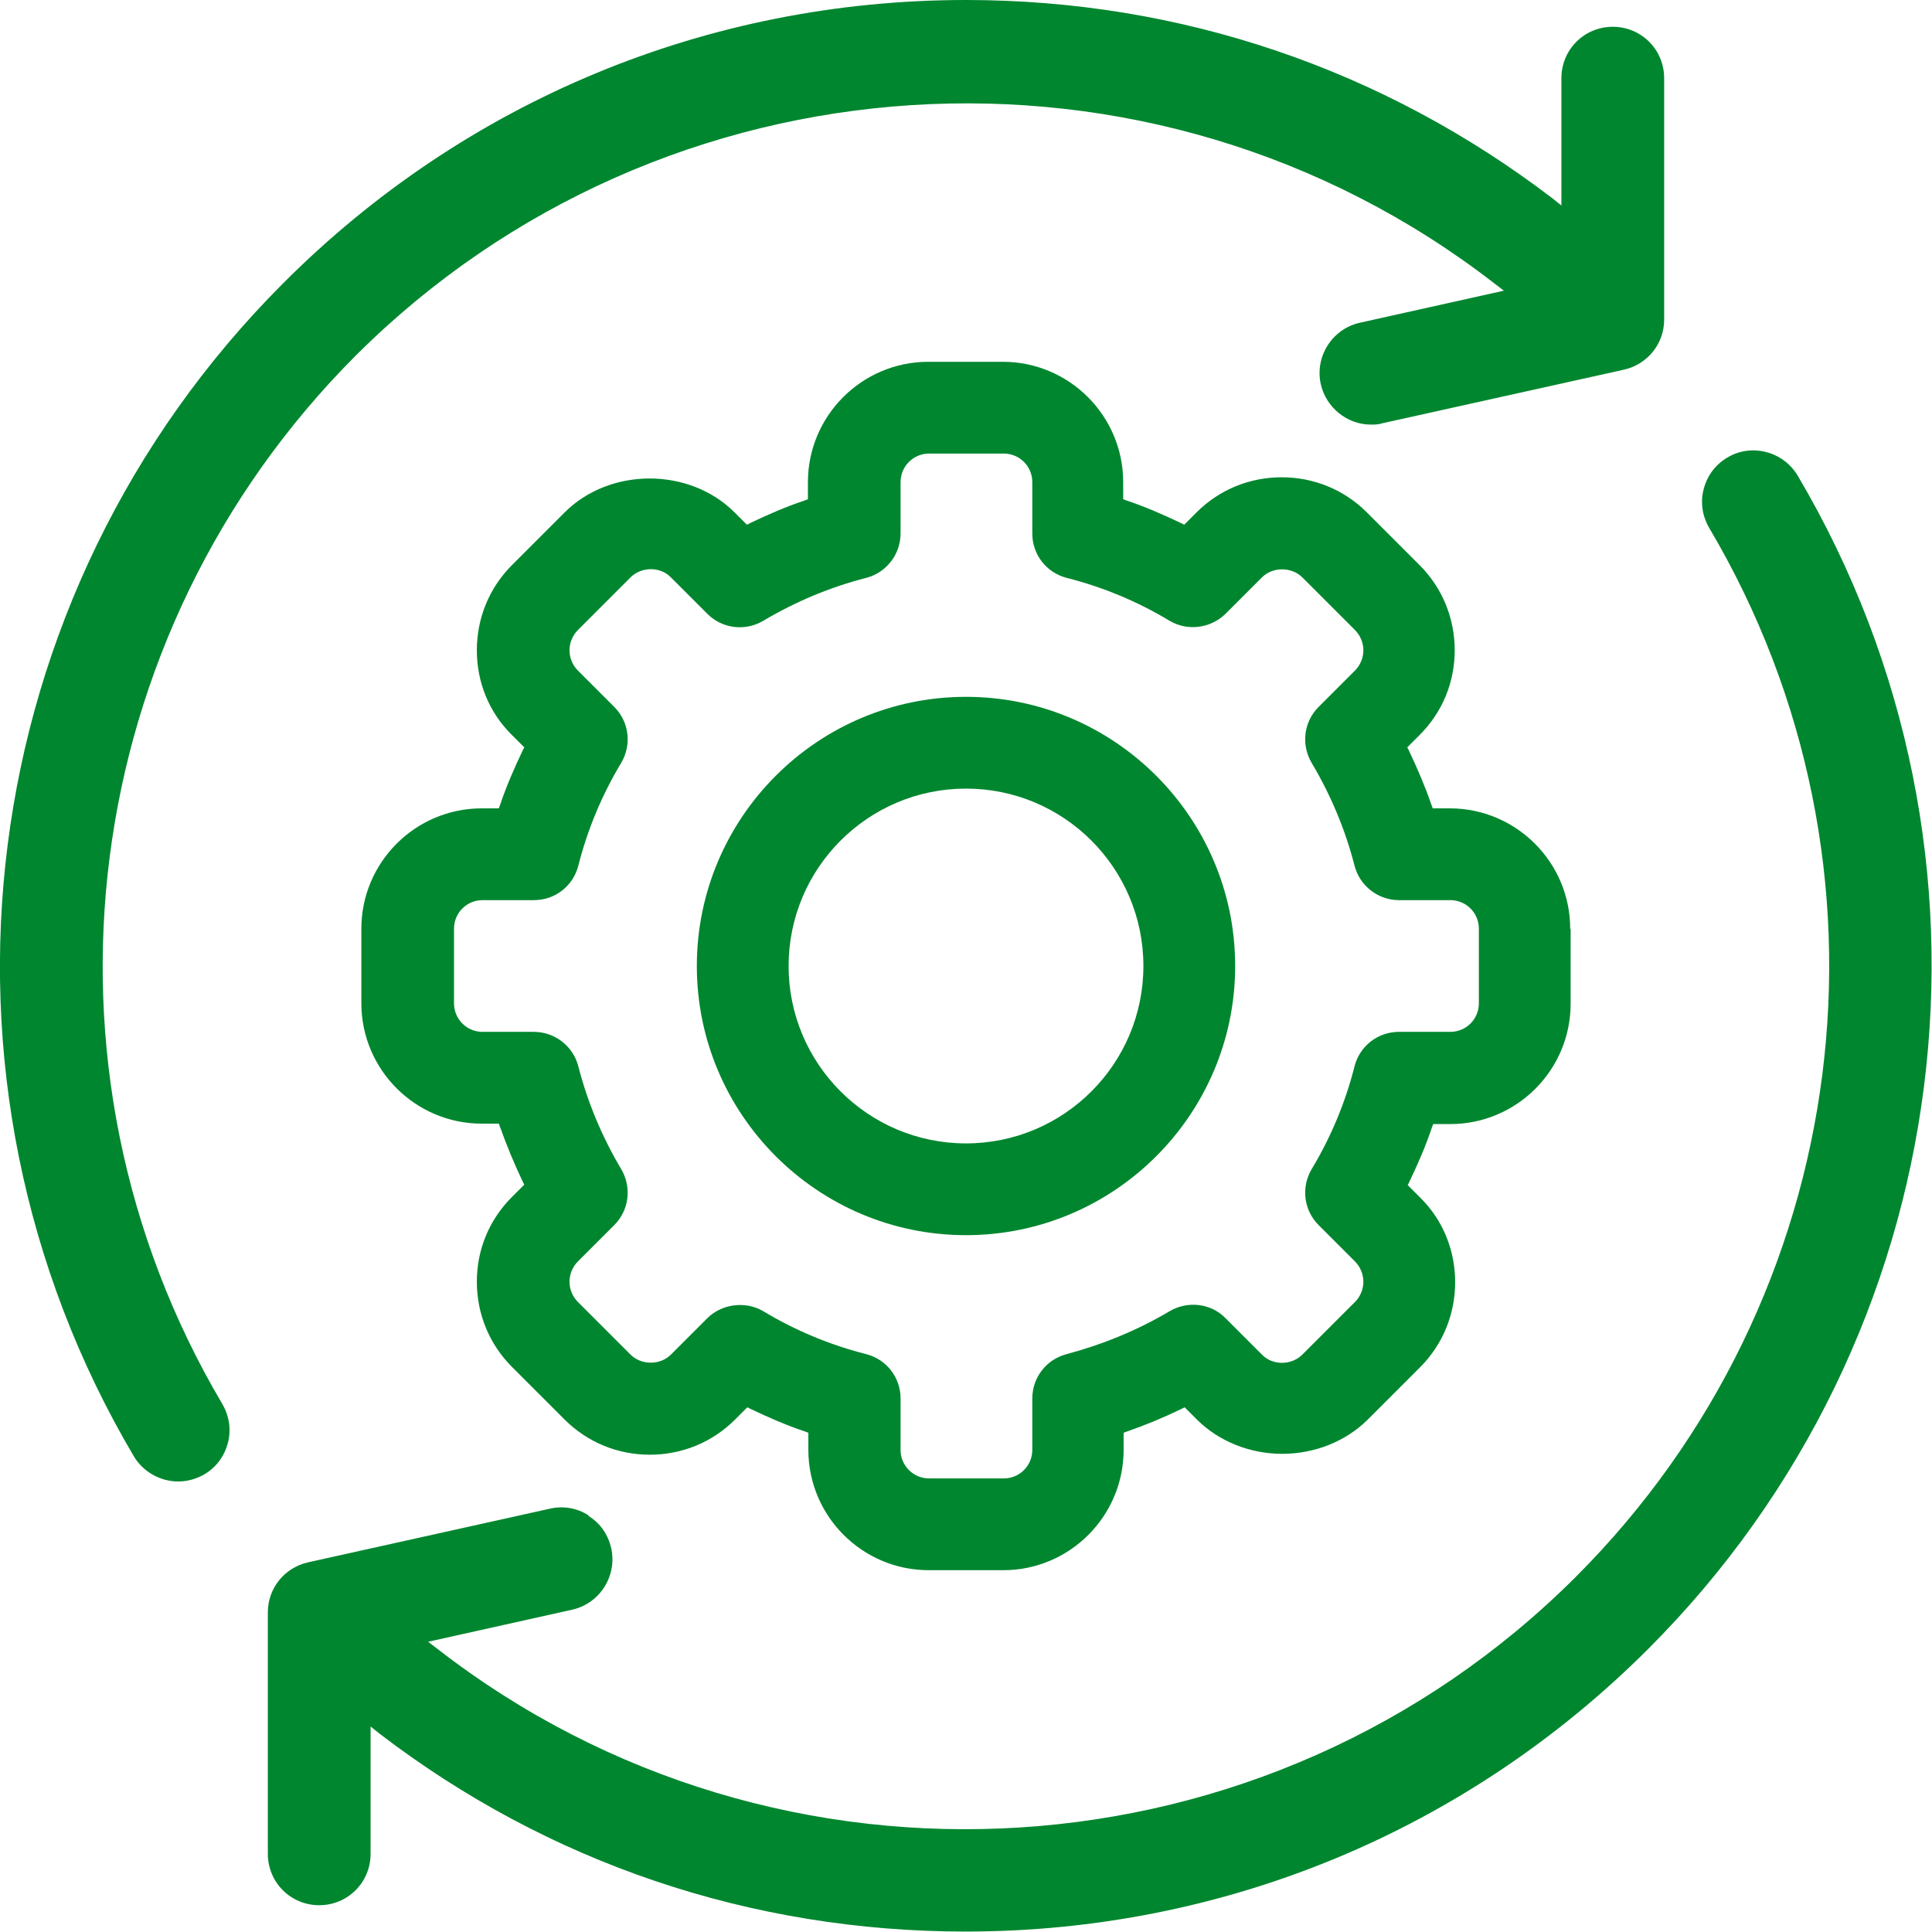
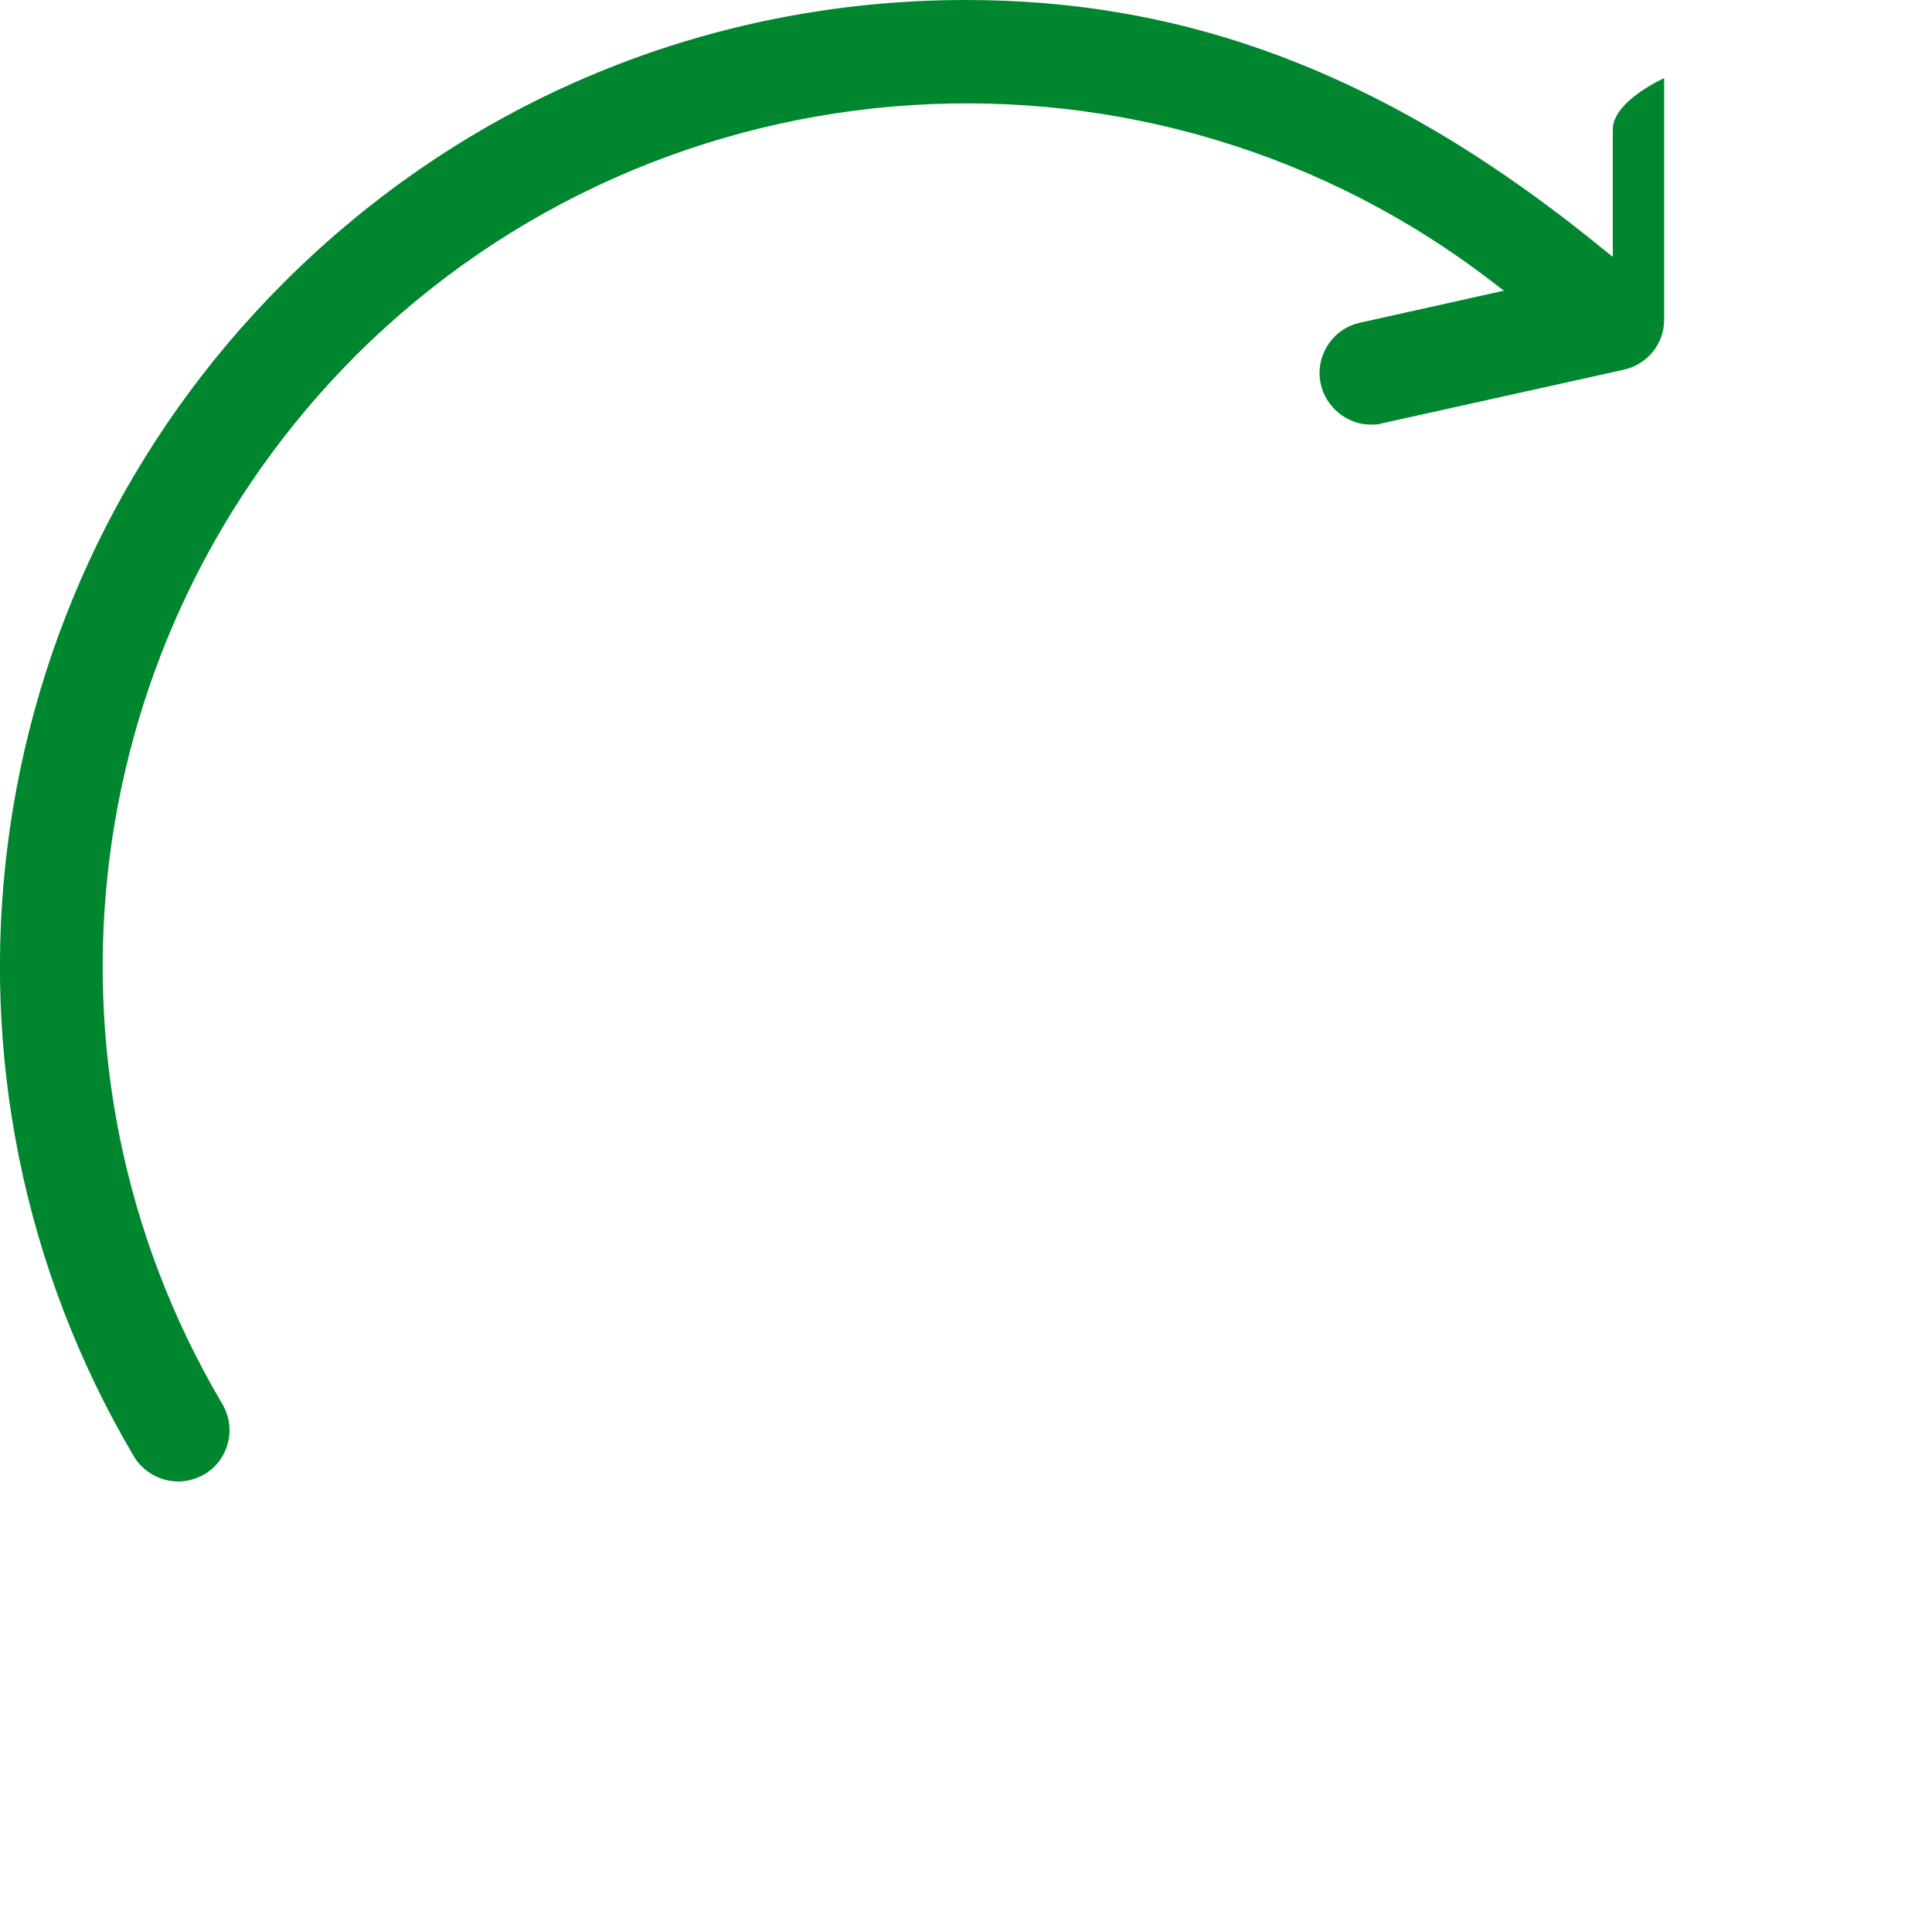
<svg xmlns="http://www.w3.org/2000/svg" id="Science" width="44" height="44" viewBox="0 0 44 44">
  <defs>
    <style>
      .cls-1 {
        fill: #00862f;
        stroke-width: 0px;
      }
    </style>
  </defs>
  <g id="method-development">
-     <path class="cls-1" d="M13.4,34.51c-.26-.17-.58-.22-.88-.15l-5.5,1.22c-.54.12-.92.59-.92,1.14v5.5c0,.65.52,1.17,1.17,1.17s1.17-.52,1.17-1.17v-2.9l.2.16c3.85,2.95,8.47,4.51,13.35,4.51,5.87,0,11.4-2.29,15.55-6.44,7.1-7.1,8.5-18.09,3.4-26.72-.33-.55-1.05-.74-1.6-.41-.27.16-.46.41-.54.72-.08.3-.03.62.13.89,4.56,7.71,3.31,17.53-3.04,23.88-6.99,6.99-18.14,7.69-25.93,1.64l-.21-.16,3.28-.73c.63-.14,1.03-.77.89-1.4-.07-.31-.25-.57-.51-.73Z" />
-     <path class="cls-1" d="M36.98,8.42c.54-.12.92-.59.92-1.14V1.78c0-.65-.52-1.17-1.17-1.17s-1.17.52-1.17,1.17v2.9l-.2-.16C31.5,1.57,26.88,0,22,0,16.13,0,10.6,2.29,6.45,6.45-.65,13.55-2.05,24.54,3.05,33.17c.21.35.6.57,1.01.57.21,0,.41-.06.59-.16.27-.16.46-.41.54-.72.08-.3.03-.62-.13-.89C.51,24.27,1.76,14.45,8.1,8.1h0C15.09,1.12,26.24.41,34.04,6.46l.21.16-3.28.73c-.63.14-1.03.77-.89,1.4.12.53.6.92,1.14.92.09,0,.17,0,.26-.03l5.5-1.22Z" />
-     <path class="cls-1" d="M35.76,21.15c0-1.51-1.23-2.74-2.74-2.74h-.39l-.03-.08c-.14-.41-.32-.83-.51-1.23l-.04-.08.28-.28c.52-.52.8-1.2.8-1.93s-.28-1.42-.8-1.94l-1.2-1.2c-.52-.52-1.21-.8-1.94-.8s-1.42.28-1.94.8l-.28.28-.08-.04c-.4-.19-.81-.37-1.23-.51l-.08-.03v-.39c0-1.51-1.23-2.74-2.74-2.74h-1.7c-1.51,0-2.74,1.23-2.74,2.74v.39l-.08.03c-.42.14-.83.32-1.23.51l-.08.04-.28-.28c-1.03-1.03-2.84-1.03-3.87,0l-1.2,1.2c-.52.52-.8,1.21-.8,1.94,0,.73.28,1.42.8,1.93l.28.28-.04.08c-.19.4-.37.81-.51,1.23l-.03.08h-.39c-1.51,0-2.74,1.23-2.74,2.74v1.7c0,1.51,1.23,2.74,2.74,2.74h.39l.03.08c.15.42.32.83.51,1.23l.04.08-.28.28c-.52.52-.8,1.2-.8,1.93s.28,1.42.8,1.94l1.2,1.2c.52.52,1.21.8,1.94.8s1.42-.28,1.94-.8l.28-.28.08.04c.4.19.81.37,1.23.51l.08.03v.39c0,1.51,1.23,2.74,2.74,2.74h1.7c1.51,0,2.74-1.23,2.74-2.74v-.39l.08-.03c.43-.15.84-.32,1.23-.51l.08-.04.28.28c.49.49,1.2.78,1.94.78h0c.74,0,1.44-.28,1.94-.77l1.2-1.2c.52-.52.8-1.21.8-1.94,0-.73-.28-1.42-.8-1.93l-.28-.28.04-.08c.19-.4.37-.81.51-1.23l.03-.08h.39c1.51,0,2.74-1.23,2.74-2.74v-1.7ZM33.68,22.85c0,.36-.29.65-.65.65h-1.17c-.48,0-.89.32-1.01.78-.21.83-.54,1.62-.98,2.35-.24.41-.18.93.16,1.27l.83.83c.12.12.19.29.19.46s-.07.34-.19.46l-1.2,1.2c-.25.25-.68.25-.92,0l-.83-.83c-.33-.34-.86-.4-1.27-.16-.74.44-1.53.76-2.35.98-.46.12-.78.53-.78,1.01v1.17c0,.36-.29.65-.65.65h-1.7c-.36,0-.65-.29-.65-.65v-1.17c0-.48-.32-.89-.78-1.01-.83-.21-1.62-.54-2.35-.98-.41-.24-.95-.16-1.27.16l-.83.83c-.25.25-.68.24-.92,0l-1.2-1.2c-.12-.12-.19-.29-.19-.46s.07-.34.19-.46l.83-.83c.34-.34.4-.86.16-1.27-.44-.74-.77-1.53-.98-2.35-.12-.46-.54-.78-1.01-.78h-1.17c-.36,0-.65-.29-.65-.65v-1.7c0-.36.29-.65.65-.65h1.17c.48,0,.89-.32,1.01-.78.21-.83.54-1.62.98-2.35.24-.41.18-.93-.16-1.27l-.83-.83c-.12-.12-.19-.29-.19-.46s.07-.34.19-.46l1.2-1.2c.25-.25.68-.25.92,0l.83.83c.34.34.86.4,1.27.16.74-.44,1.53-.77,2.35-.98.46-.12.78-.54.78-1.01v-1.17c0-.36.29-.65.65-.65h1.7c.36,0,.65.29.65.65v1.17c0,.48.32.89.78,1.01.83.21,1.62.54,2.35.98.41.24.93.17,1.27-.16l.83-.83c.25-.25.68-.24.92,0l1.2,1.2c.12.12.19.29.19.46s-.07.34-.19.46l-.83.83c-.34.34-.4.86-.16,1.27.44.74.77,1.53.98,2.35.12.46.54.78,1.01.78h1.17c.36,0,.65.29.65.65v1.7Z" />
-     <path class="cls-1" d="M22,15.87c-3.38,0-6.13,2.75-6.13,6.13s2.75,6.13,6.13,6.13,6.13-2.75,6.13-6.13-2.75-6.13-6.13-6.13ZM22,26.04c-2.23,0-4.04-1.81-4.04-4.04s1.81-4.04,4.04-4.04,4.04,1.81,4.04,4.04-1.81,4.04-4.04,4.04Z" />
+     <path class="cls-1" d="M36.98,8.42c.54-.12.92-.59.92-1.14V1.78s-1.17.52-1.17,1.17v2.9l-.2-.16C31.5,1.57,26.88,0,22,0,16.13,0,10.6,2.29,6.45,6.45-.65,13.55-2.05,24.54,3.05,33.17c.21.35.6.57,1.01.57.21,0,.41-.06.59-.16.27-.16.46-.41.54-.72.08-.3.03-.62-.13-.89C.51,24.27,1.76,14.45,8.1,8.1h0C15.09,1.12,26.24.41,34.04,6.46l.21.16-3.28.73c-.63.14-1.03.77-.89,1.4.12.53.6.92,1.14.92.09,0,.17,0,.26-.03l5.5-1.22Z" />
  </g>
</svg>